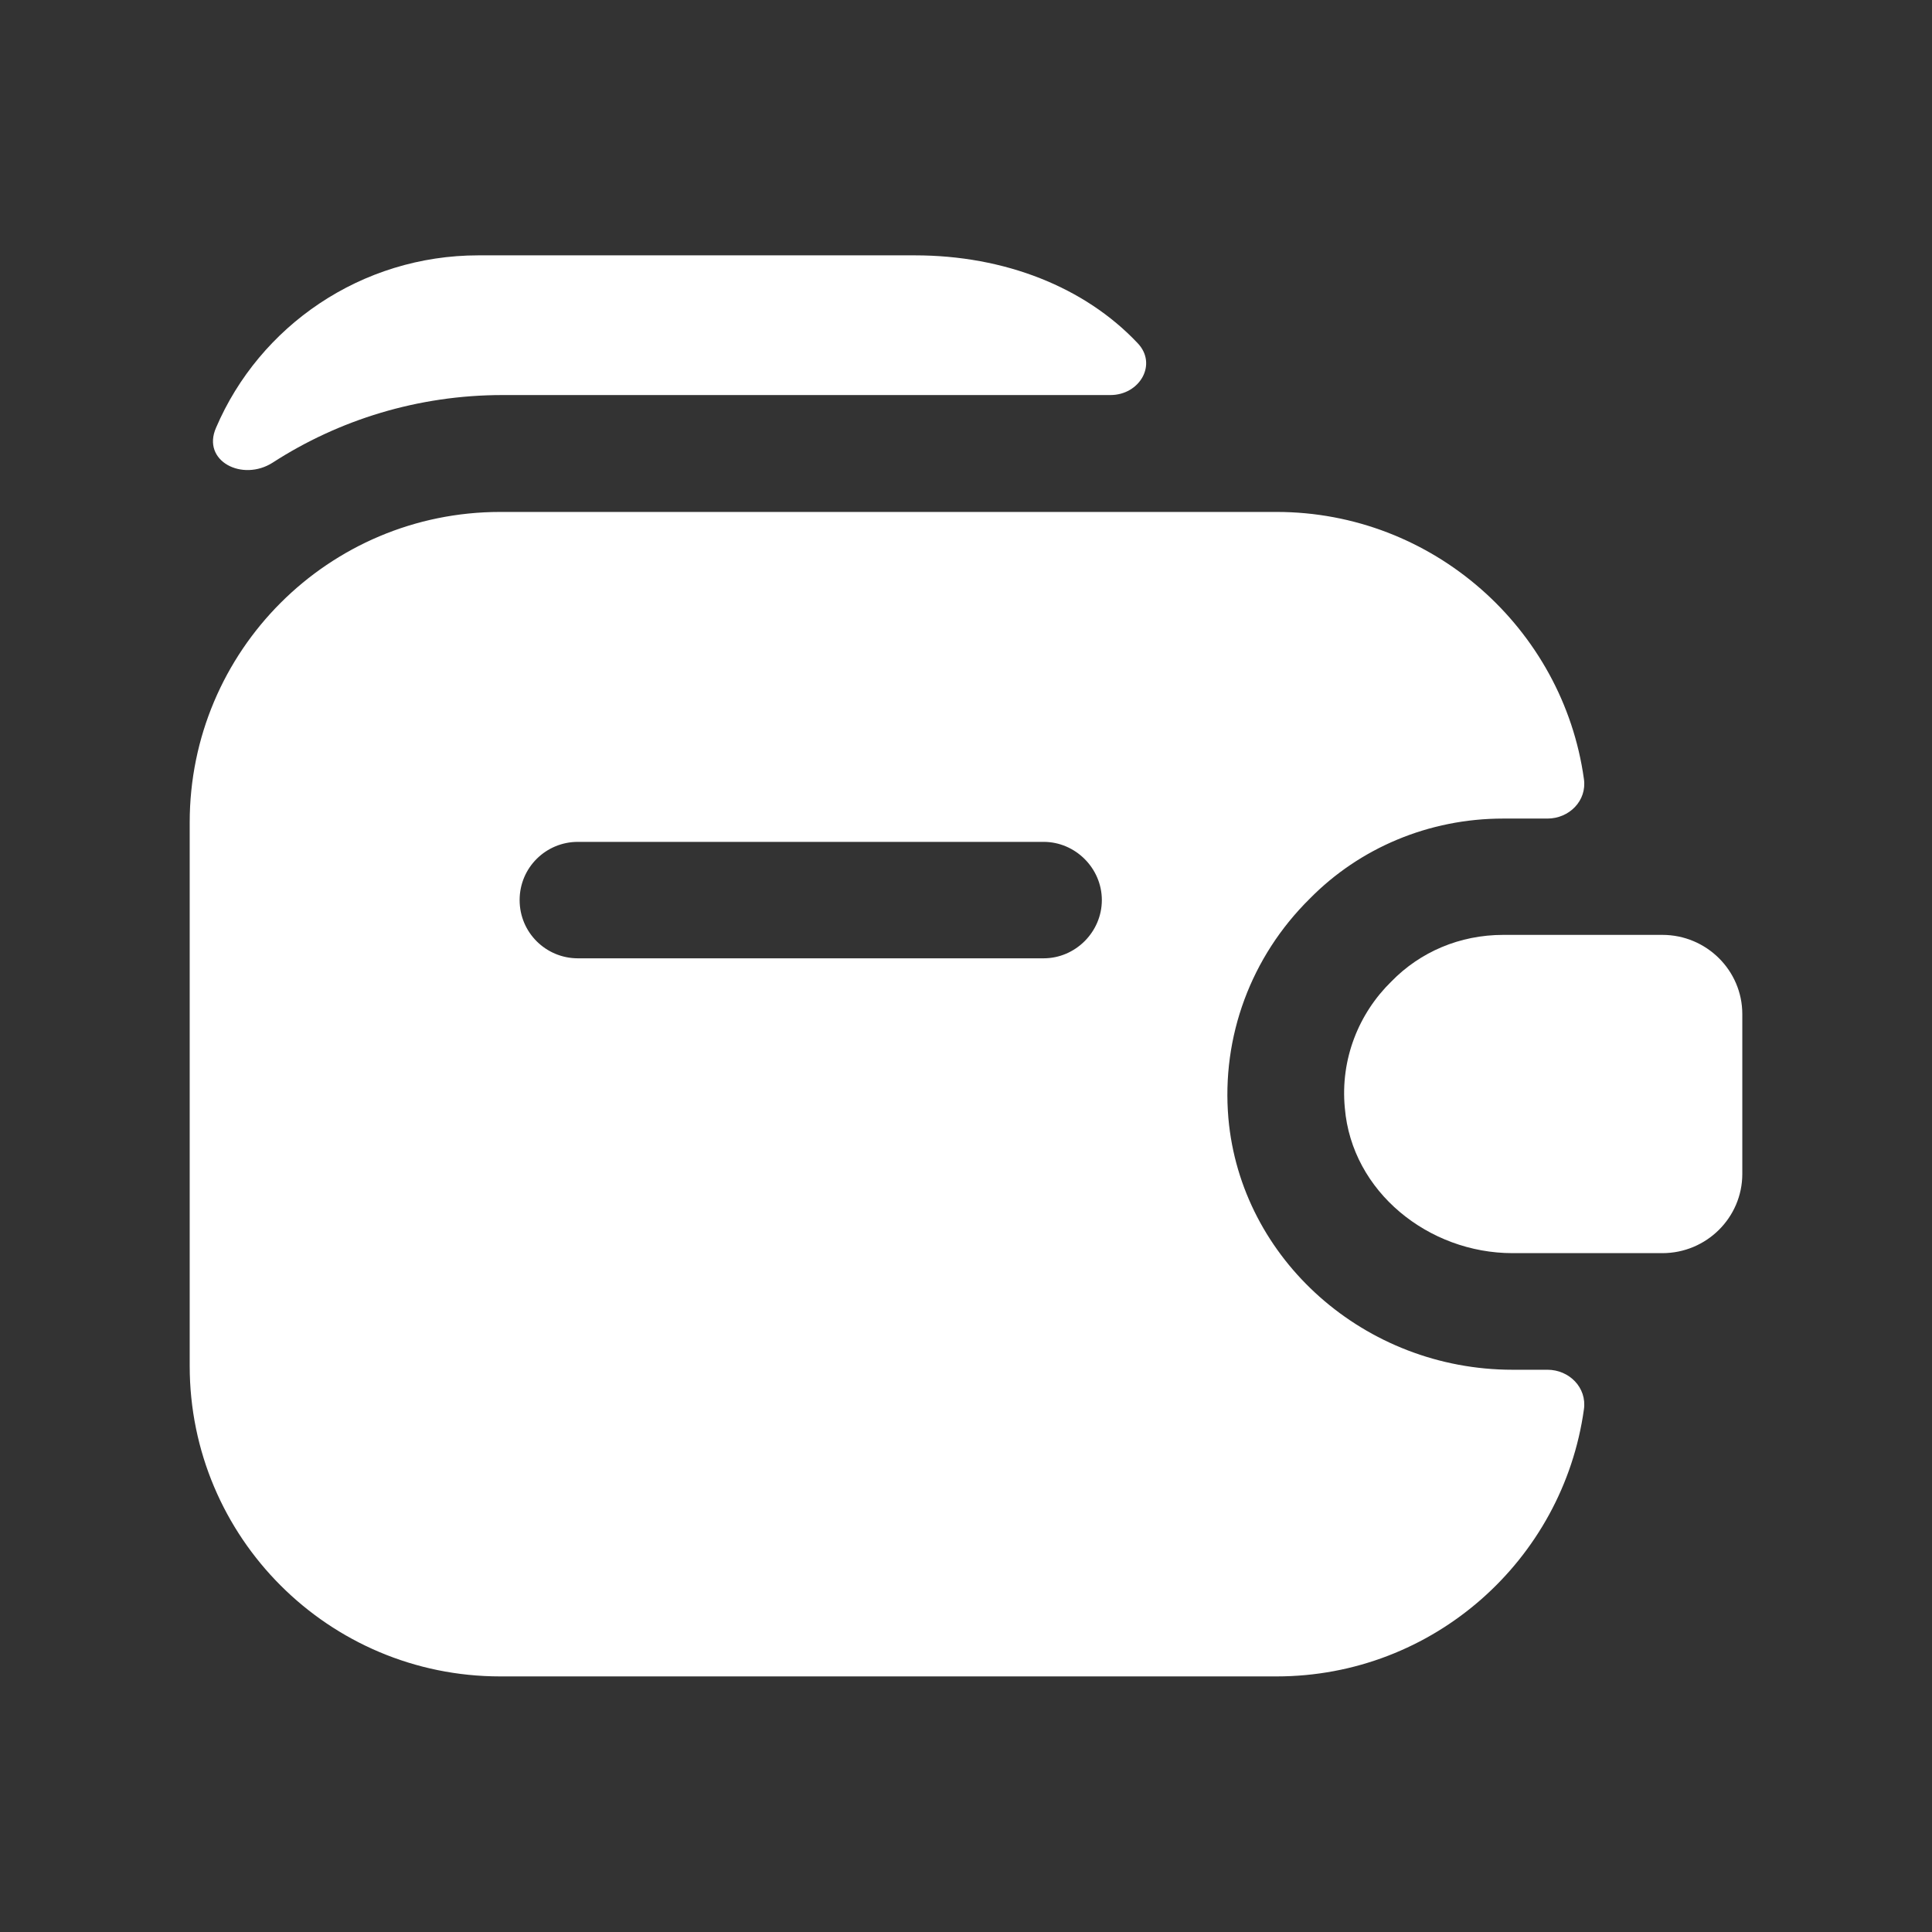
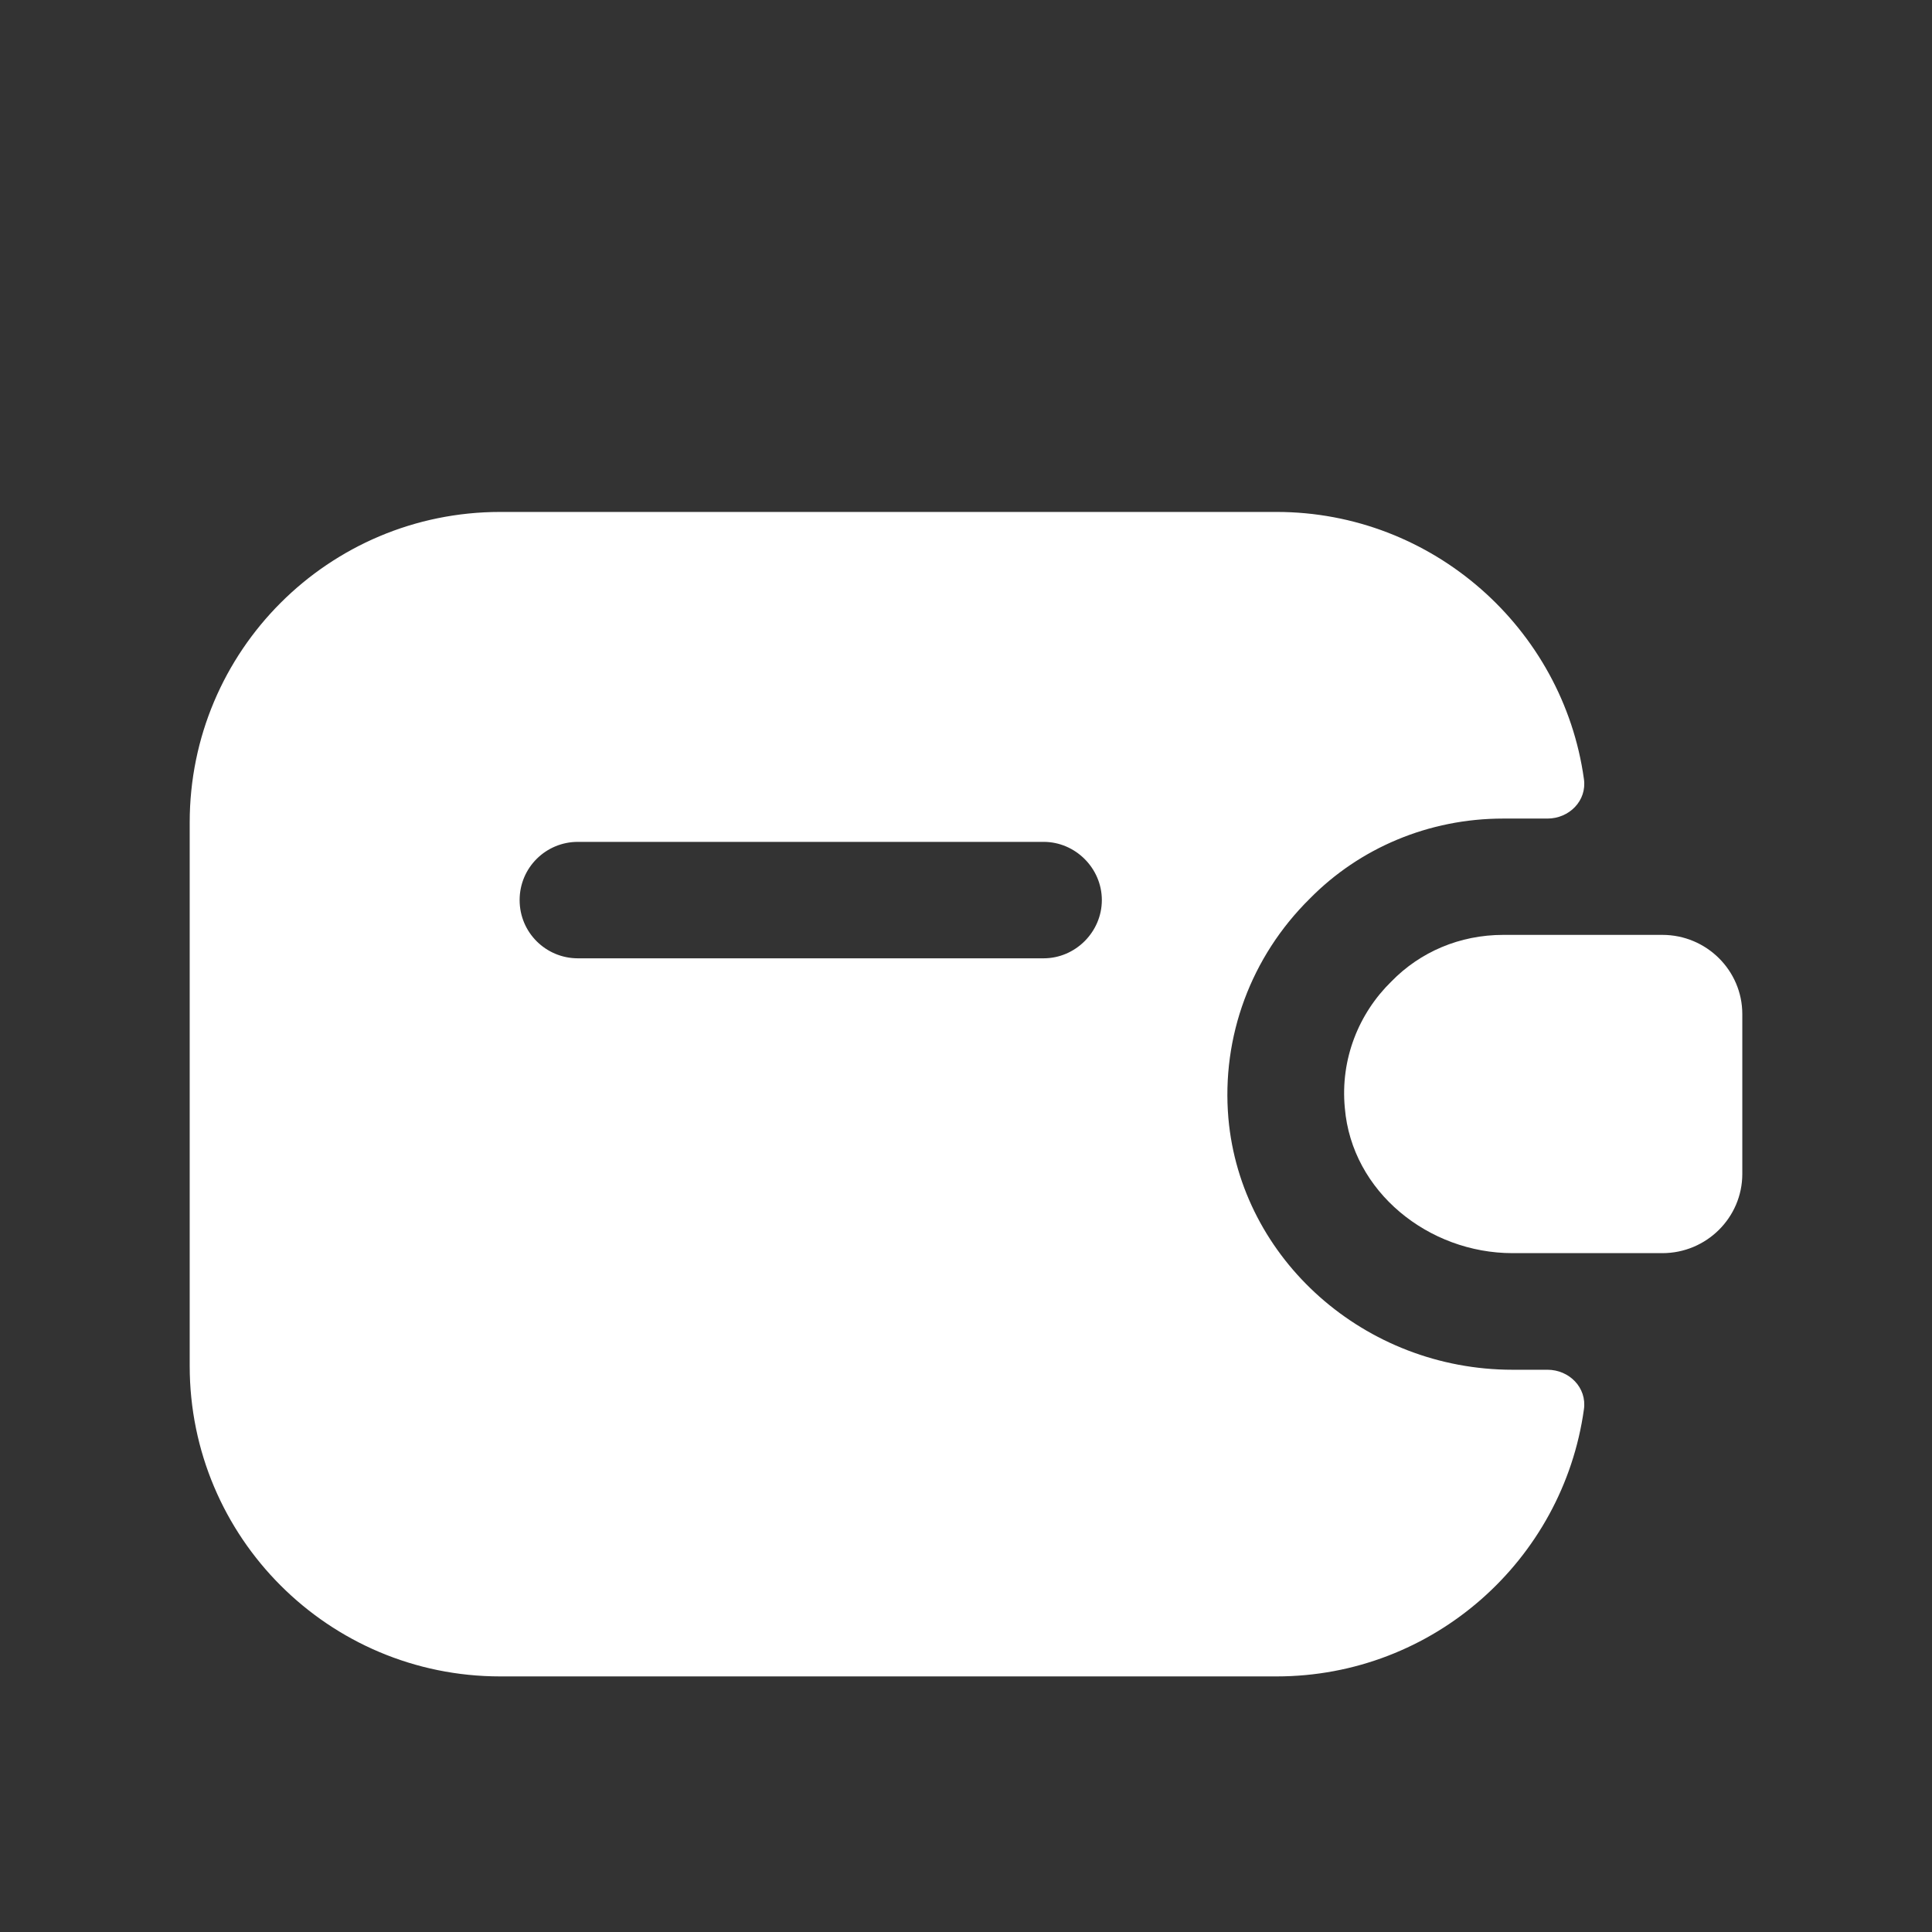
<svg xmlns="http://www.w3.org/2000/svg" width="48" height="48" viewBox="0 0 48 48" fill="none">
  <rect x="0" y="0" width="48" height="48" fill="#333333" stroke="none" />
  <path d="M43.287 25.194V29.167C43.287 30.247 42.4 31.134 41.301 31.134H37.578C35.495 31.134 33.586 29.611 33.412 27.528C33.296 26.312 33.759 25.175 34.569 24.384C35.283 23.651 36.267 23.227 37.347 23.227H41.301C42.4 23.227 43.287 24.114 43.287 25.194Z" fill="white" />
  <path d="M30.519 27.782C30.345 25.757 31.078 23.77 32.544 22.324C33.779 21.07 35.495 20.337 37.347 20.337H38.446C38.986 20.337 39.43 19.894 39.352 19.354C38.832 15.612 35.592 12.719 31.715 12.719H12.428C8.165 12.719 4.713 16.171 4.713 20.434V33.935C4.713 38.197 8.165 41.65 12.428 41.65H31.715C35.611 41.65 38.832 38.757 39.352 35.015C39.43 34.475 38.986 34.031 38.446 34.031H37.578C33.913 34.031 30.828 31.292 30.519 27.782ZM25.929 23.809H14.356C13.566 23.809 12.91 23.172 12.91 22.362C12.91 21.552 13.566 20.916 14.356 20.916H25.929C26.719 20.916 27.375 21.572 27.375 22.362C27.375 23.153 26.719 23.809 25.929 23.809Z" fill="white" />
-   <path d="M28.262 8.523C28.764 9.044 28.32 9.815 27.587 9.815H12.485C10.383 9.815 8.416 10.433 6.776 11.493C6.024 11.976 5.002 11.455 5.368 10.626C6.448 8.099 8.975 6.344 11.887 6.344H22.727C24.964 6.344 26.951 7.135 28.262 8.523Z" fill="white" />
</svg>